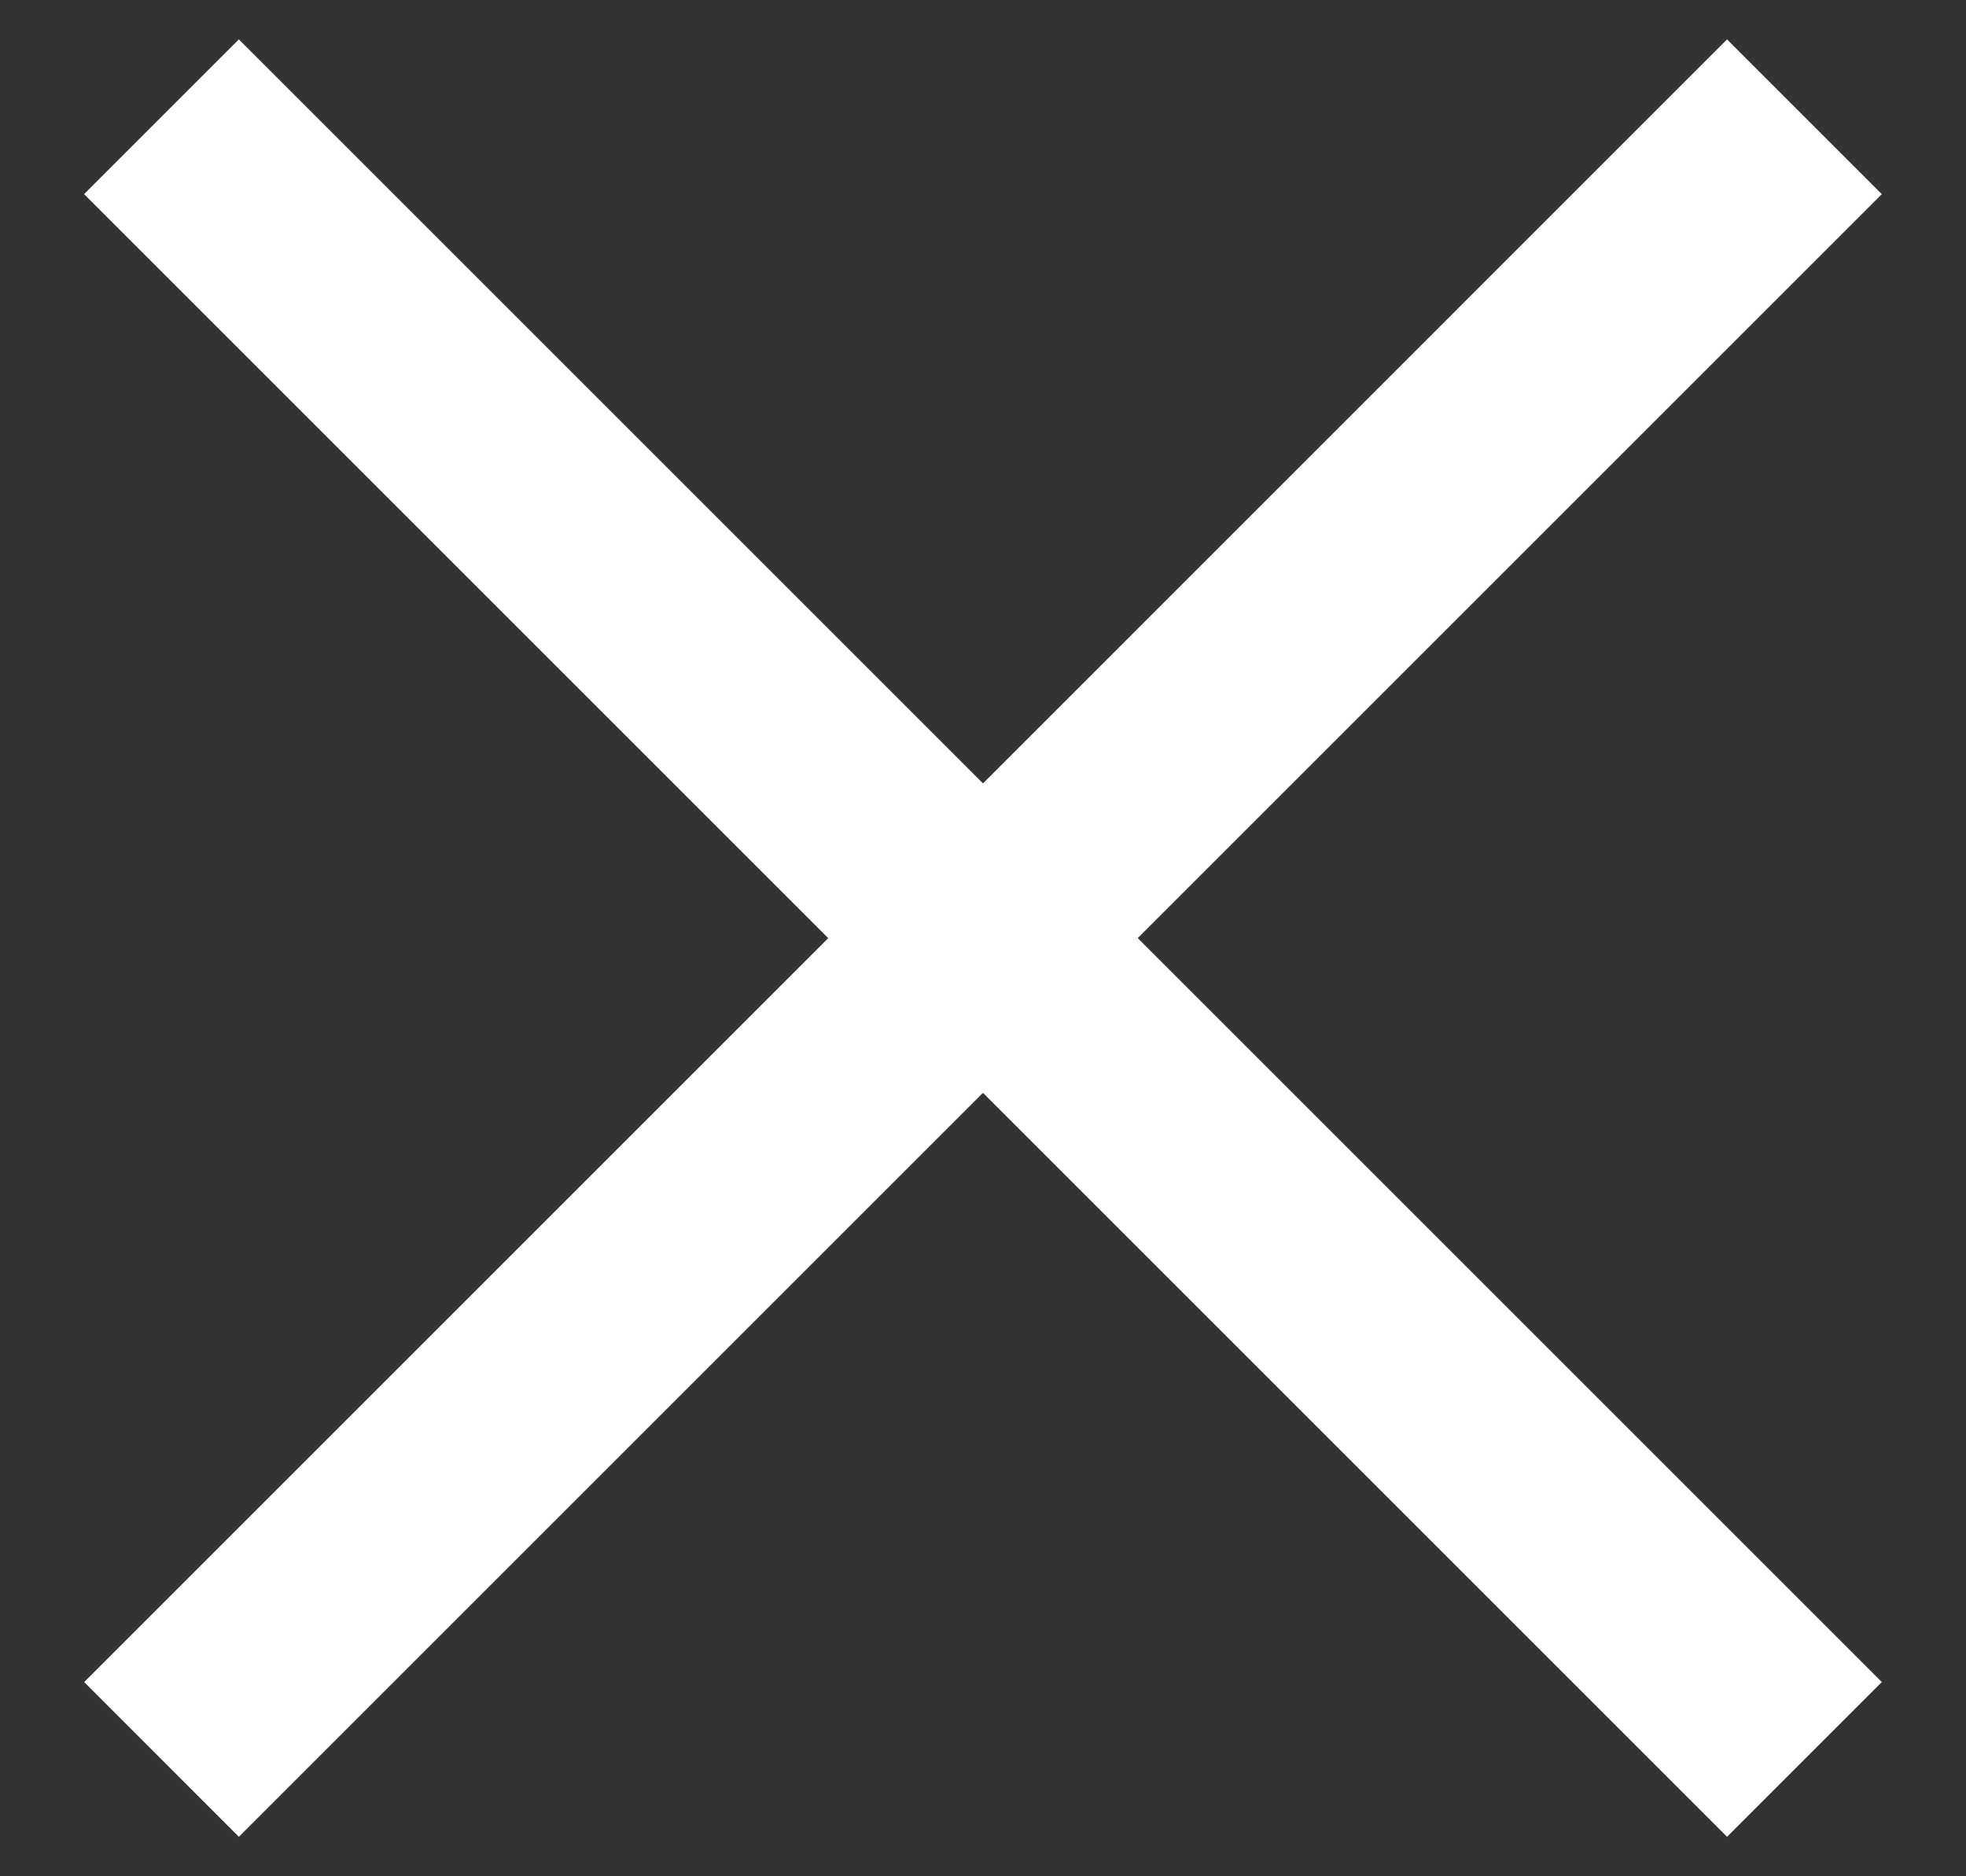
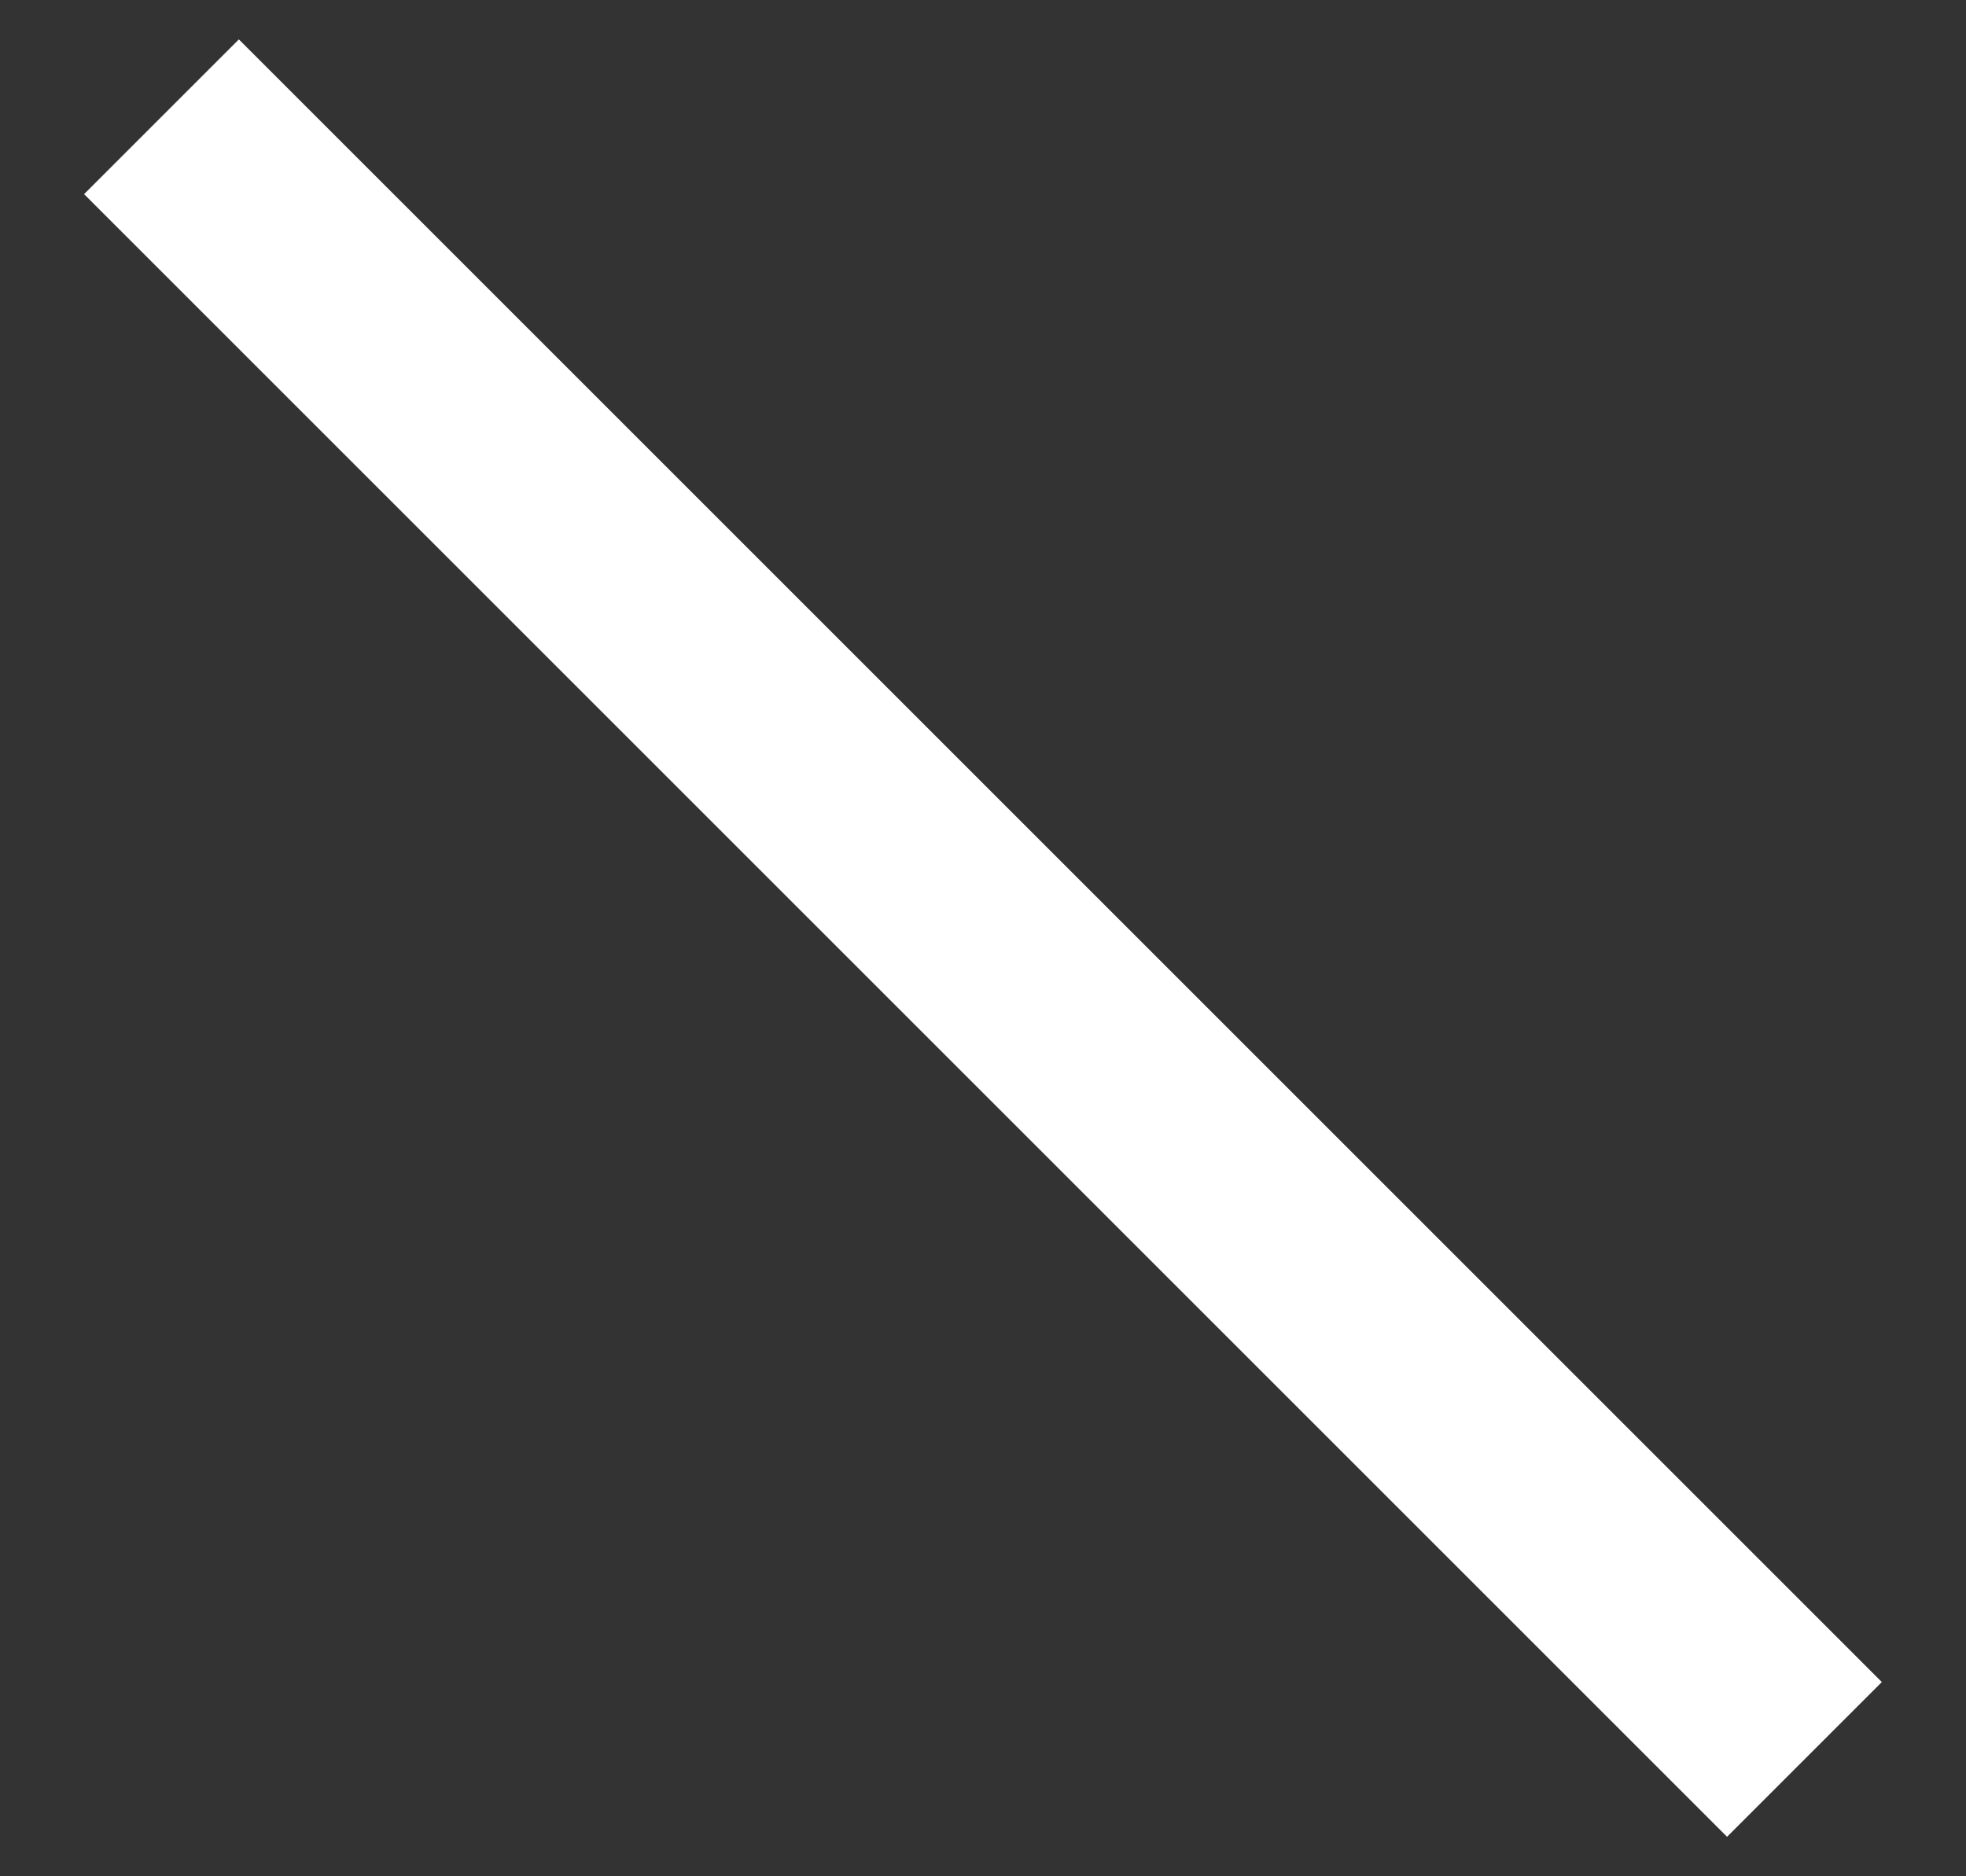
<svg xmlns="http://www.w3.org/2000/svg" width="22" height="21" viewBox="0 0 22 21" fill="none">
  <rect x="0" y="0" width="22" height="21" fill="#333333" stroke="none" />
-   <path d="M21.058 2.173L2.673 20.558L0.942 18.826L19.326 0.441L21.058 2.173Z" fill="white" />
  <path d="M0.941 2.173L19.326 20.558L21.058 18.826L2.673 0.441L0.941 2.173Z" fill="white" />
</svg>